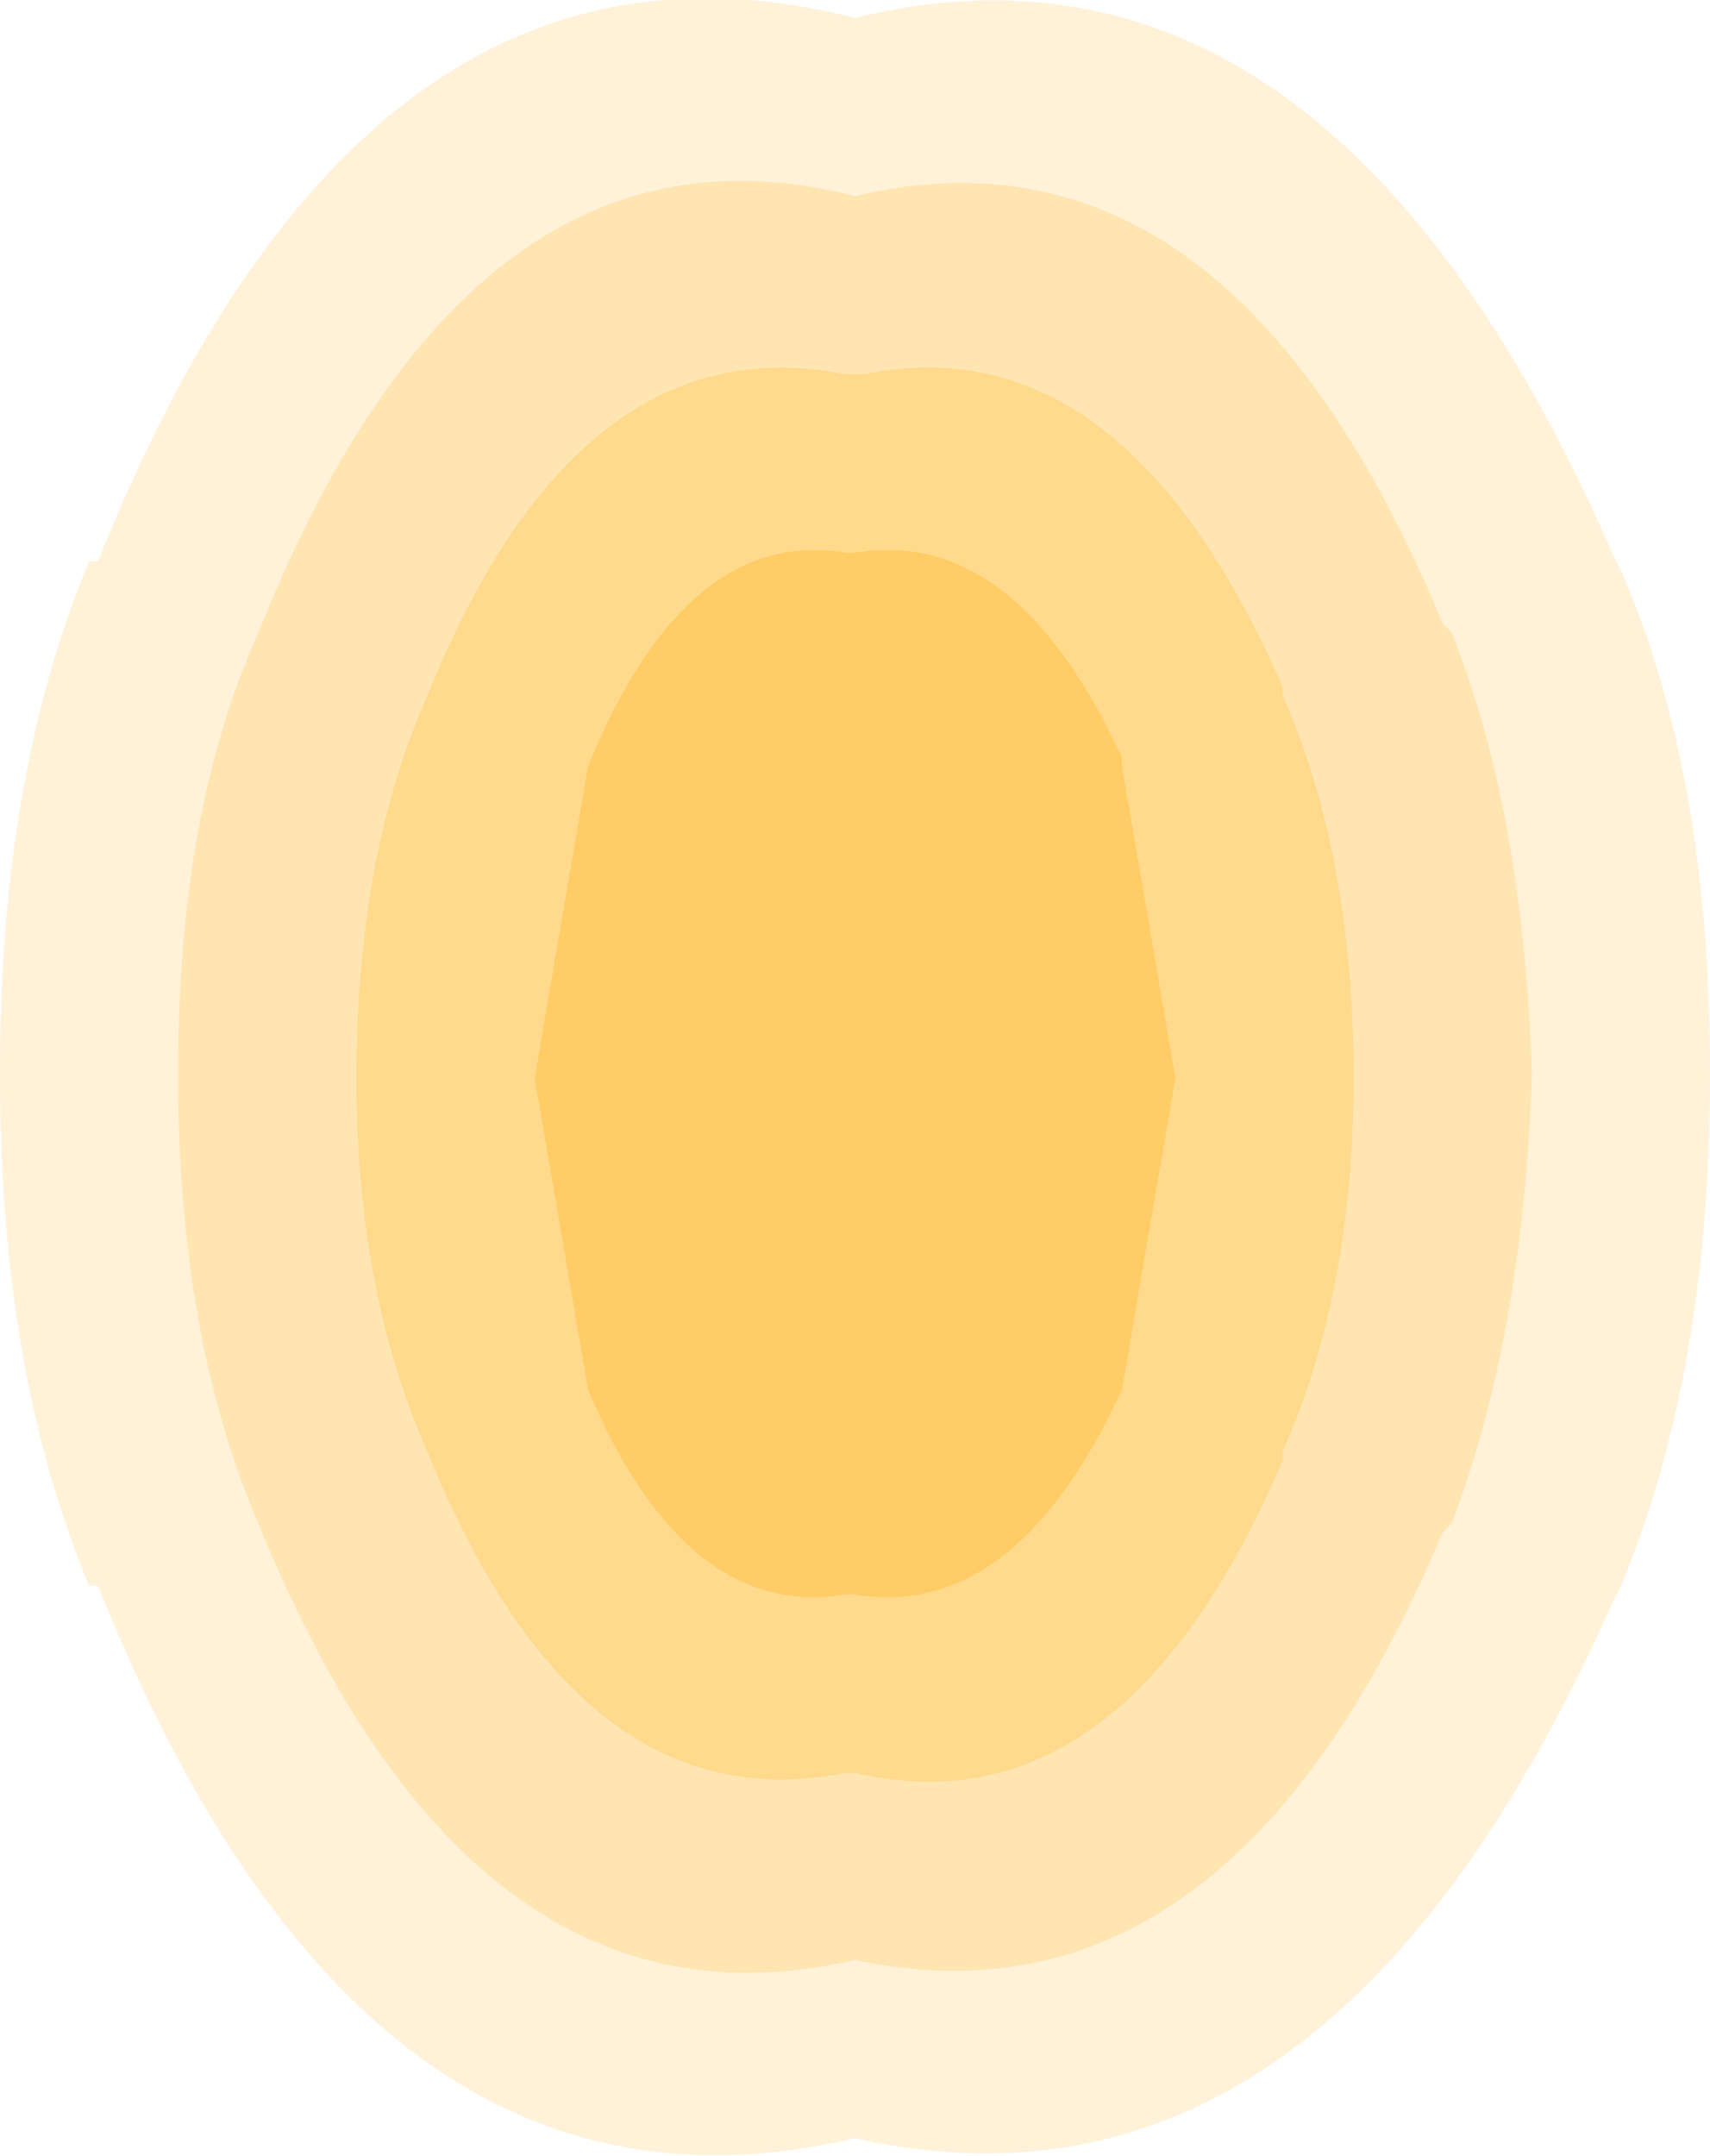
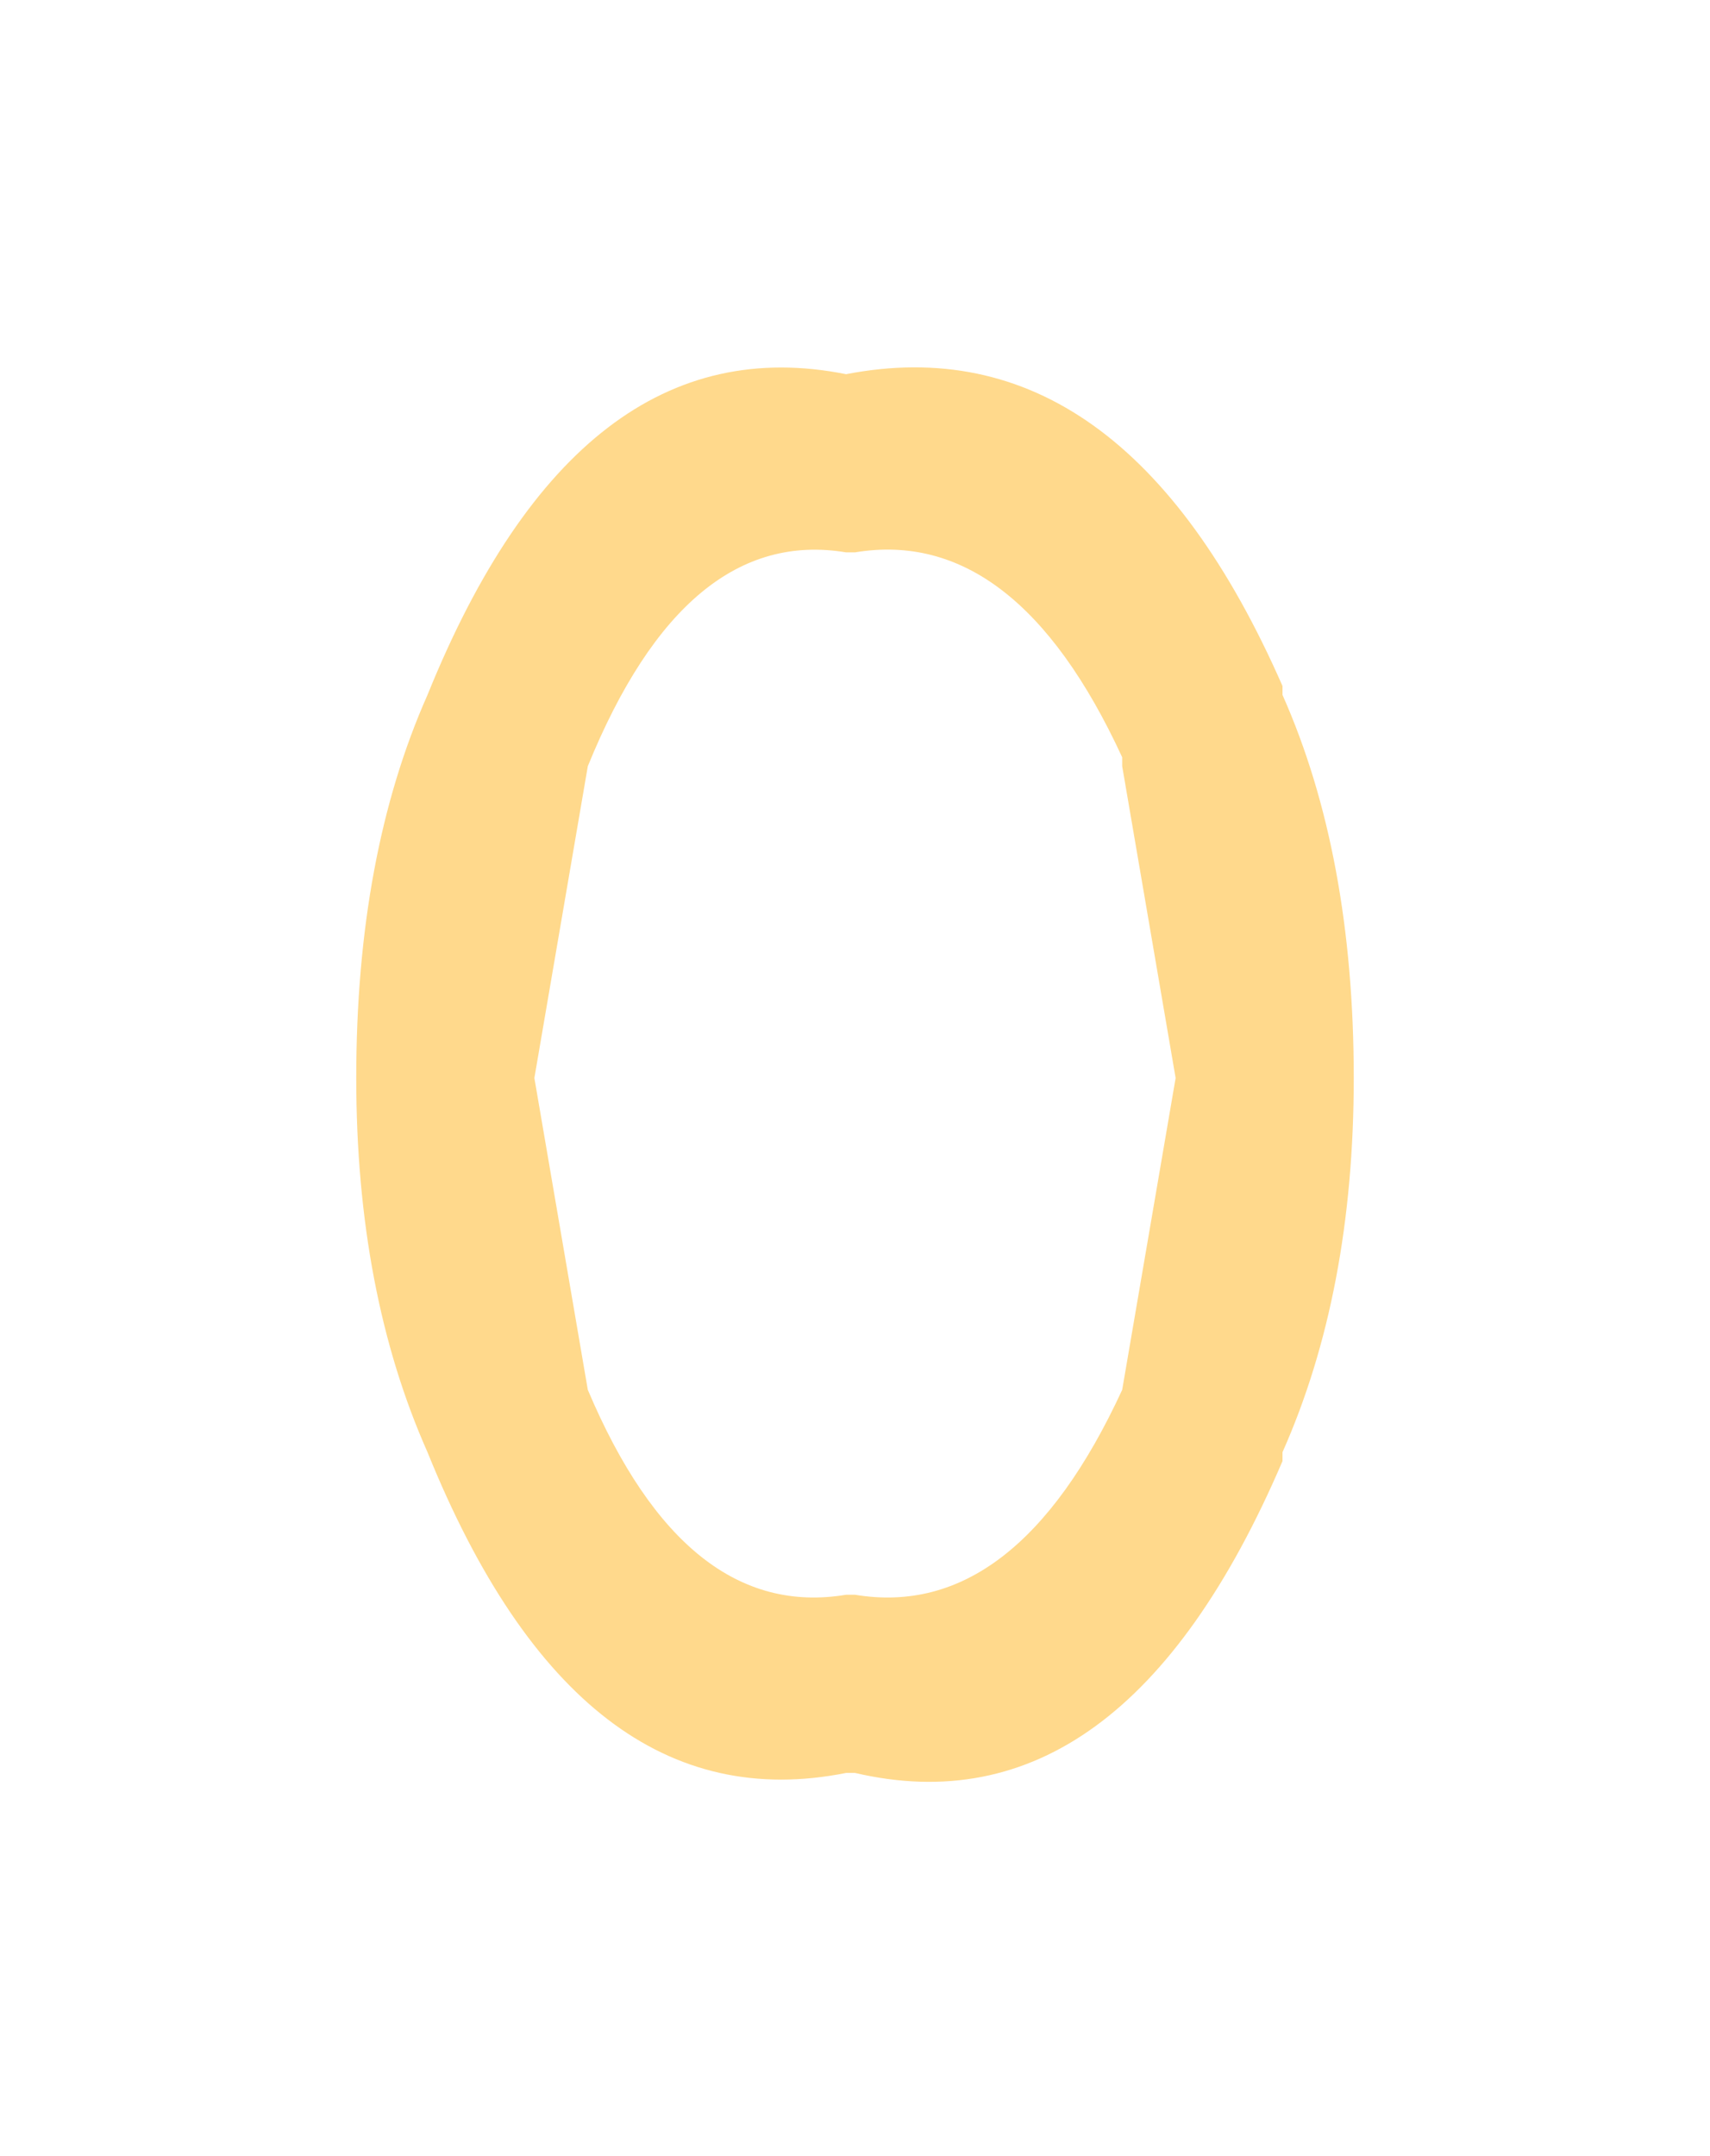
<svg xmlns="http://www.w3.org/2000/svg" height="12.1px" width="9.6px">
  <g transform="matrix(1.0, 0.0, 0.0, 1.0, 4.8, 6.0)">
-     <path d="M4.3 -2.8 Q4.8 -1.65 4.8 0.0 L4.8 0.05 Q4.8 1.7 4.3 2.9 L4.25 3.0 Q2.65 6.6 0.0 6.0 -2.75 6.65 -4.25 2.9 L-4.3 2.9 Q-4.8 1.7 -4.8 0.05 L-4.8 0.0 Q-4.8 -1.65 -4.3 -2.85 L-4.25 -2.85 Q-2.75 -6.6 0.0 -5.9 2.65 -6.55 4.25 -2.9 L4.3 -2.8 M3.35 -2.45 L3.3 -2.5 Q2.1 -5.4 0.0 -4.9 -2.15 -5.45 -3.35 -2.45 -3.8 -1.45 -3.8 0.0 L-3.8 0.05 Q-3.8 1.5 -3.35 2.55 -2.15 5.5 0.0 5.0 2.1 5.45 3.3 2.6 L3.35 2.55 Q3.75 1.5 3.8 0.05 L3.8 0.0 Q3.75 -1.45 3.35 -2.45" fill="#ffcc66" fill-opacity="0.247" fill-rule="evenodd" stroke="none" />
-     <path d="M3.35 -2.45 Q3.75 -1.45 3.8 0.0 L3.8 0.05 Q3.75 1.5 3.35 2.55 L3.3 2.6 Q2.1 5.45 0.0 5.0 -2.15 5.5 -3.35 2.55 -3.8 1.5 -3.8 0.05 L-3.8 0.0 Q-3.8 -1.45 -3.35 -2.45 -2.15 -5.45 0.0 -4.9 2.1 -5.4 3.3 -2.5 L3.35 -2.45 M2.4 -2.15 Q1.5 -4.2 0.05 -3.9 L-0.05 -3.9 Q-1.55 -4.2 -2.4 -2.1 -2.8 -1.2 -2.8 0.05 -2.8 1.25 -2.4 2.15 -1.55 4.25 -0.05 3.95 L0.0 3.95 Q1.5 4.3 2.4 2.2 L2.4 2.15 Q2.8 1.25 2.8 0.05 2.8 -1.2 2.4 -2.1 L2.4 -2.15" fill="#ffcc66" fill-opacity="0.498" fill-rule="evenodd" stroke="none" />
-     <path d="M1.5 -1.75 Q0.9 -3.05 0.0 -2.9 L-0.05 -2.9 Q-0.95 -3.05 -1.5 -1.7 L-1.8 0.05 -1.5 1.8 Q-0.95 3.1 -0.05 2.95 L0.0 2.95 Q0.9 3.1 1.5 1.8 L1.8 0.05 1.5 -1.7 1.5 -1.75 M2.4 -2.15 L2.4 -2.1 Q2.8 -1.2 2.8 0.05 2.8 1.25 2.4 2.15 L2.4 2.2 Q1.5 4.3 0.0 3.95 L-0.05 3.95 Q-1.55 4.25 -2.4 2.15 -2.8 1.25 -2.8 0.05 -2.8 -1.2 -2.4 -2.1 -1.55 -4.2 -0.05 -3.9 L0.05 -3.9 Q1.5 -4.2 2.4 -2.15" fill="#ffcc66" fill-opacity="0.749" fill-rule="evenodd" stroke="none" />
-     <path d="M1.5 -1.75 L1.5 -1.7 1.8 0.05 1.5 1.8 Q0.9 3.1 0.0 2.95 L-0.05 2.95 Q-0.95 3.1 -1.5 1.8 L-1.8 0.05 -1.5 -1.7 Q-0.95 -3.05 -0.05 -2.9 L0.0 -2.9 Q0.9 -3.05 1.5 -1.75" fill="#ffcc66" fill-rule="evenodd" stroke="none" />
+     <path d="M1.5 -1.75 Q0.9 -3.05 0.0 -2.9 L-0.05 -2.9 Q-0.95 -3.05 -1.5 -1.7 L-1.8 0.05 -1.5 1.8 Q-0.95 3.1 -0.05 2.95 L0.0 2.95 Q0.9 3.1 1.5 1.8 L1.8 0.05 1.5 -1.7 1.5 -1.75 M2.4 -2.15 L2.4 -2.1 Q2.8 -1.2 2.8 0.05 2.8 1.25 2.4 2.15 L2.4 2.2 Q1.5 4.3 0.0 3.95 L-0.05 3.95 Q-1.55 4.25 -2.4 2.15 -2.8 1.25 -2.8 0.05 -2.8 -1.2 -2.4 -2.1 -1.55 -4.2 -0.05 -3.9 Q1.5 -4.2 2.4 -2.15" fill="#ffcc66" fill-opacity="0.749" fill-rule="evenodd" stroke="none" />
  </g>
</svg>